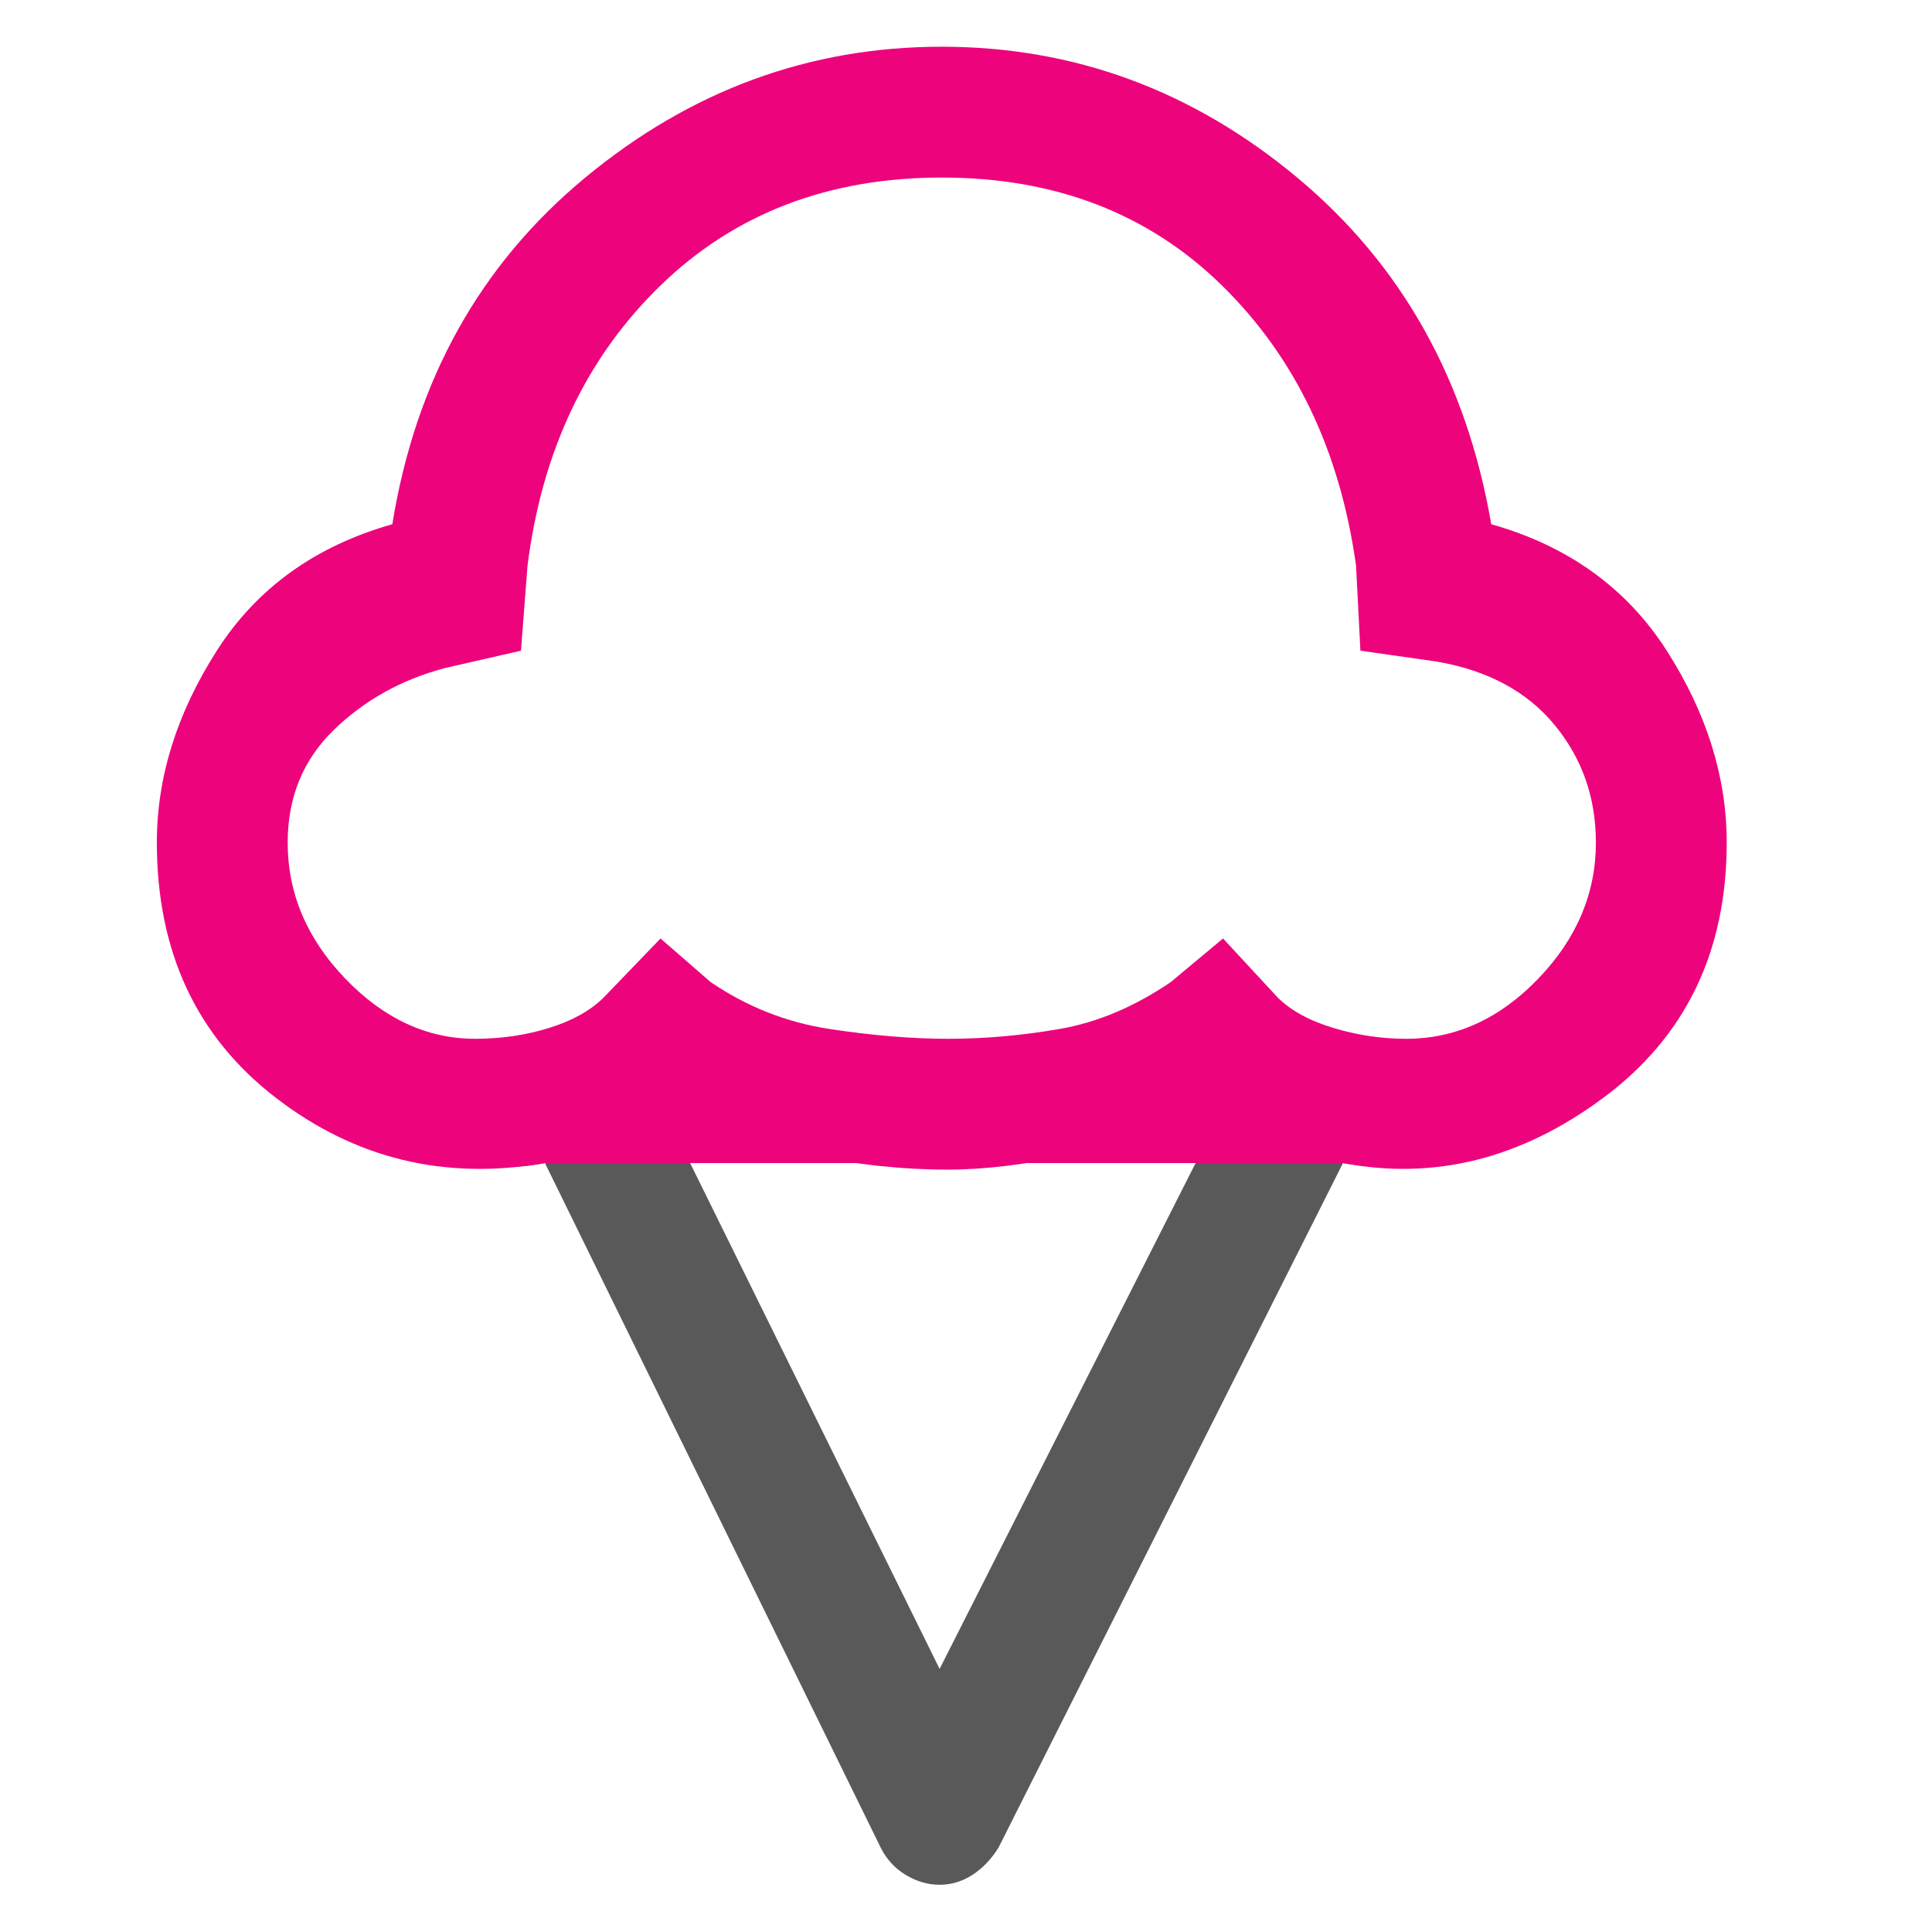
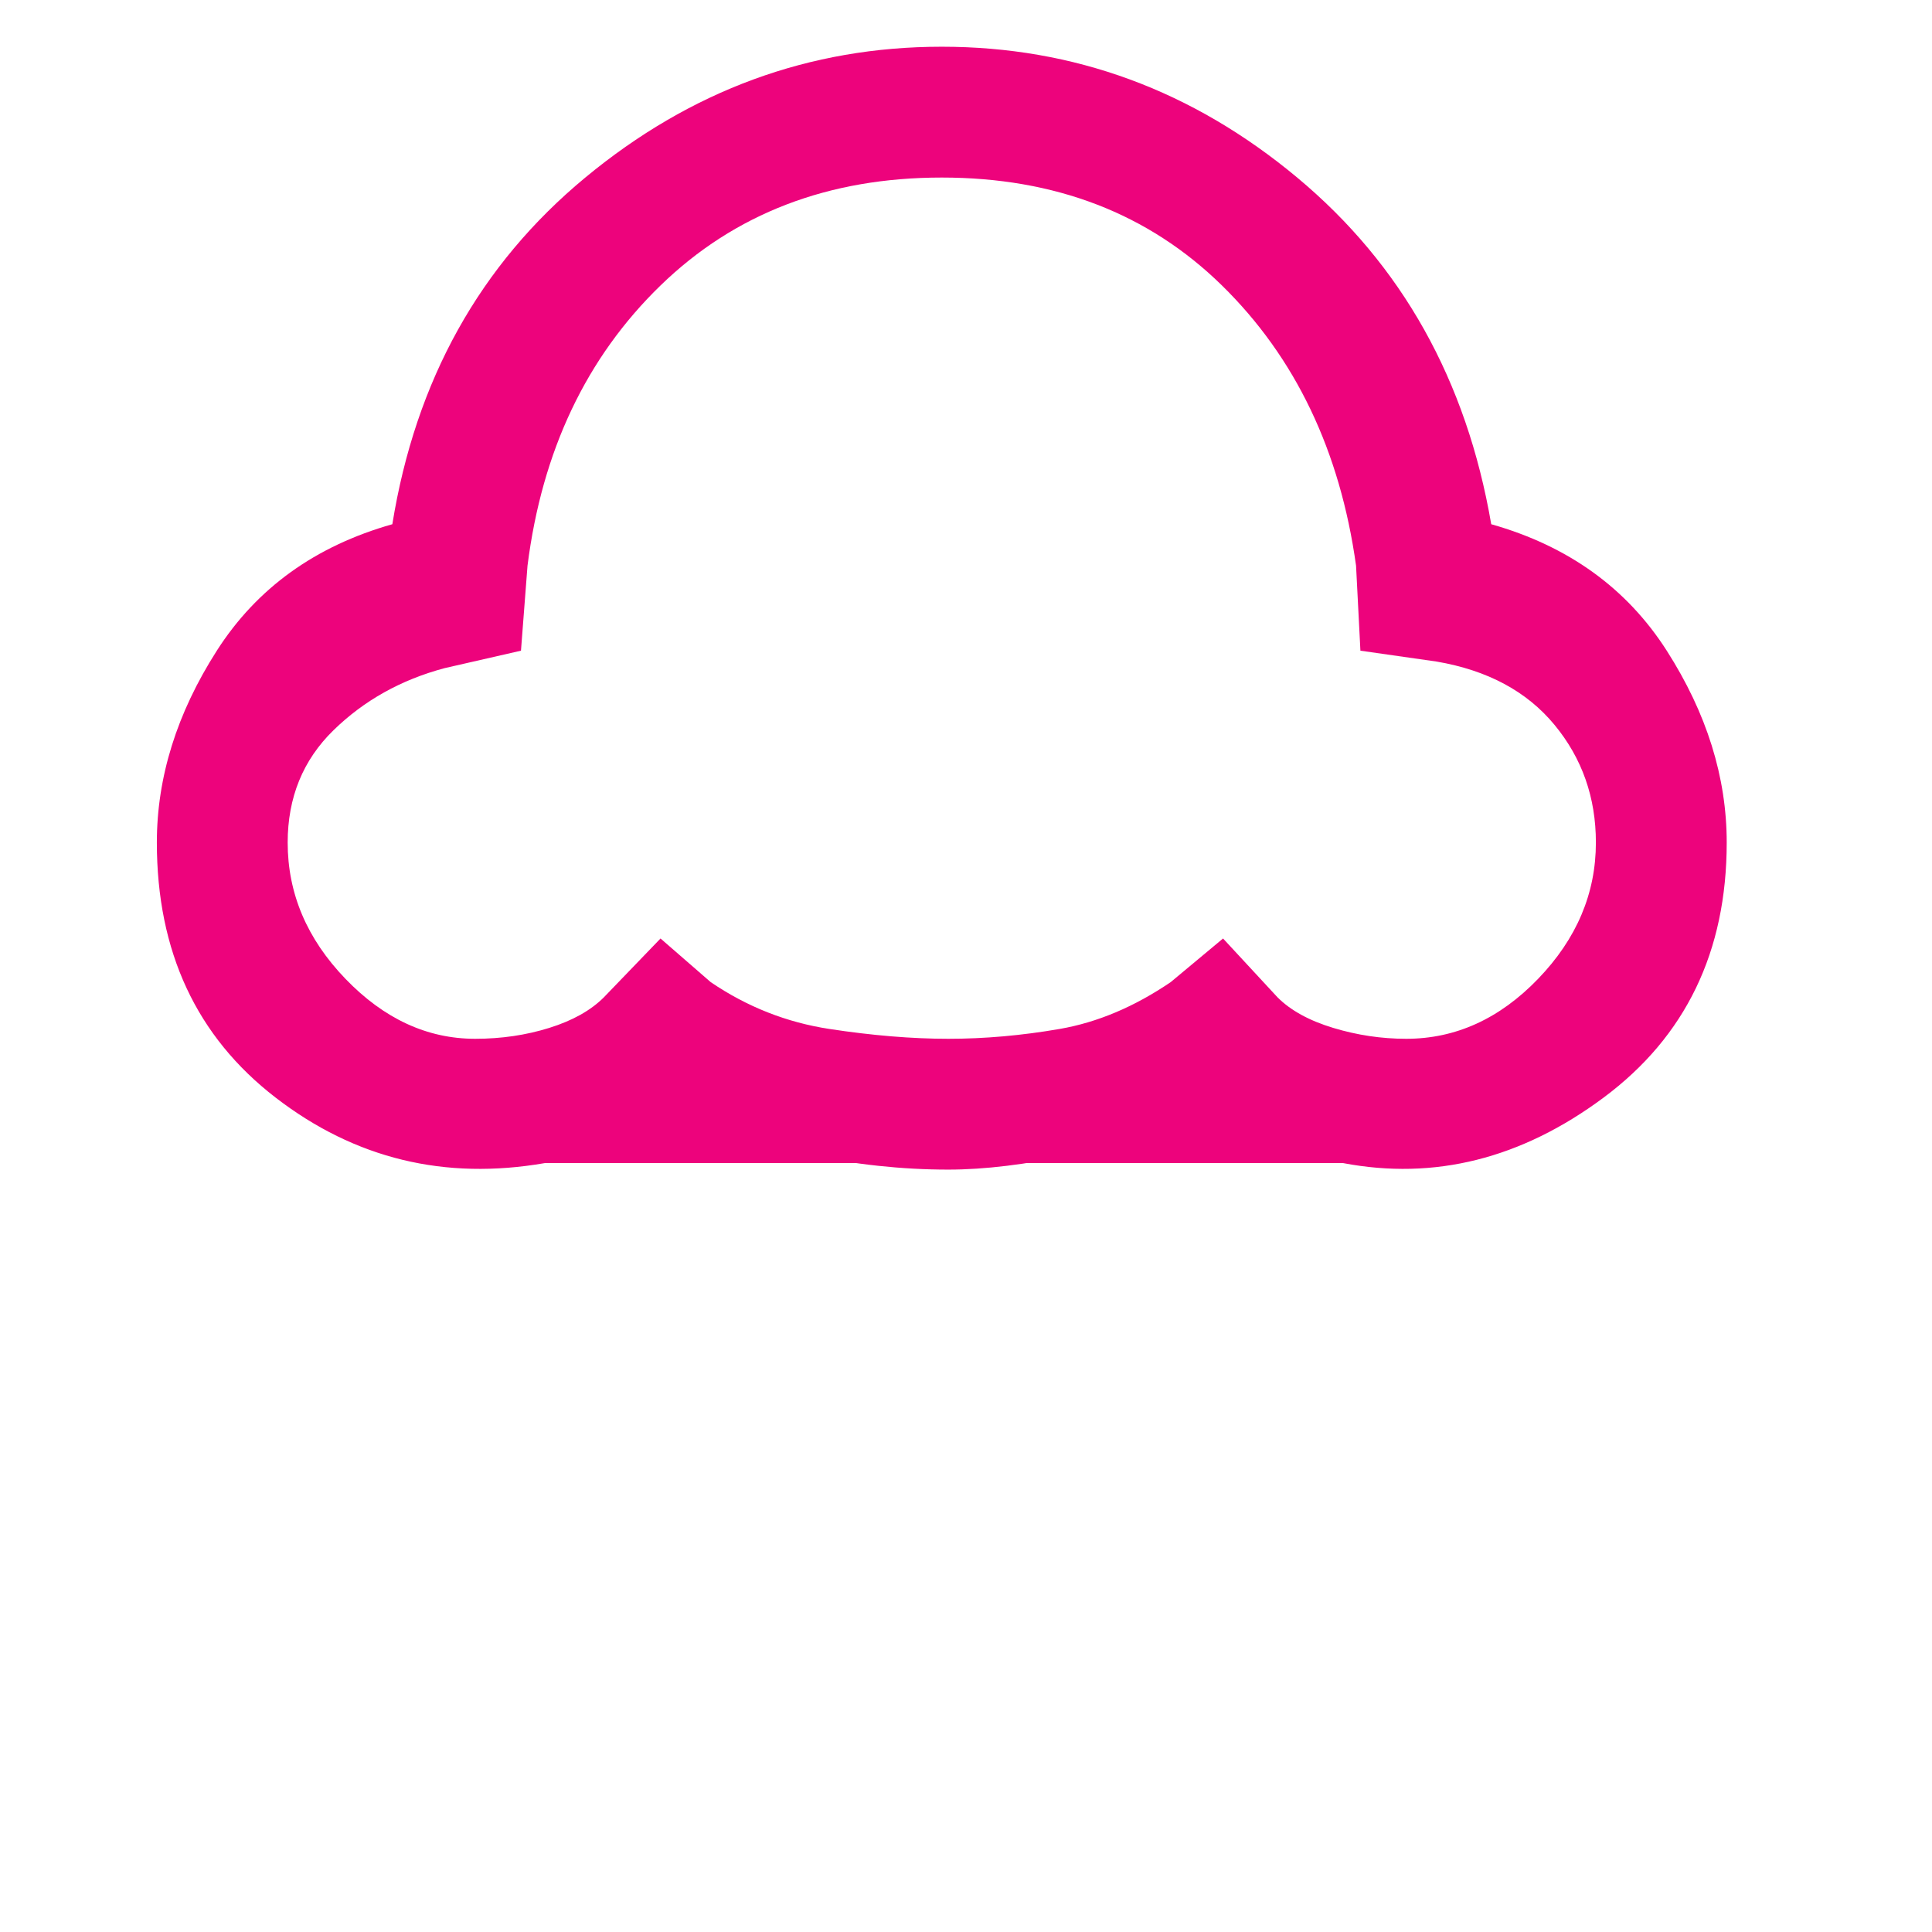
<svg xmlns="http://www.w3.org/2000/svg" viewBox="0 0 500 500">
-   <path d="M 154.774 283.35 C 166.333 276.572 312.009 288.136 321.813 282.628 C 331.617 277.12 371.259 305.515 347.56 301.001 L 258.404 478.184 C 256.523 481.193 254.266 483.544 251.632 485.237 C 249 486.93 246.178 487.776 243.169 487.776 C 240.159 487.776 237.244 486.93 234.423 485.237 C 231.601 483.544 229.437 481.193 227.934 478.184 L 141.035 301.001 C 116.763 305.668 143.215 290.128 154.774 283.35 Z M 243.169 431.913 L 321.896 276.354 L 168.662 280.844 L 243.169 431.913 Z M 243.733 157.675 Z" style="fill: rgb(89, 89, 89);" />
  <path d="M 40.594 218.053 C 40.594 201.124 45.766 184.572 56.112 168.397 C 66.456 152.221 81.598 141.312 101.536 135.668 C 107.554 98.426 124.2 68.52 151.474 45.949 C 178.747 23.378 209.5 12.092 243.733 12.092 C 277.966 12.092 308.624 23.378 335.71 45.949 C 362.795 68.52 379.535 98.426 385.93 135.668 C 405.868 141.312 421.009 152.221 431.354 168.397 C 441.699 184.572 446.872 201.124 446.872 218.053 C 446.872 246.266 436.244 268.273 414.991 284.073 C 393.736 299.873 371.259 305.515 347.56 301.001 L 141.035 301.001 C 115.078 305.515 91.849 299.873 71.347 284.073 C 50.845 268.273 40.594 246.266 40.594 218.053 Z M 122.978 268.838 C 129.75 268.838 136.144 267.897 142.163 266.016 C 148.182 264.135 152.885 261.502 156.27 258.116 L 170.942 242.881 L 183.92 254.166 C 193.324 260.562 203.575 264.605 214.673 266.298 C 225.77 267.991 236.021 268.838 245.426 268.838 C 254.83 268.838 264.422 267.991 274.204 266.298 C 283.985 264.605 293.577 260.562 302.982 254.166 L 316.524 242.881 L 330.631 258.116 C 334.017 261.502 338.814 264.135 345.02 266.016 C 351.227 267.897 357.528 268.838 363.923 268.838 C 376.713 268.838 388.093 263.665 398.062 253.32 C 408.031 242.975 413.015 231.219 413.015 218.053 C 413.015 206.391 409.442 196.234 402.295 187.582 C 395.146 178.929 384.989 173.475 371.823 171.218 L 352.074 168.397 L 350.945 146.39 C 346.807 116.671 335.239 92.502 316.242 73.88 C 297.244 55.259 273.076 45.949 243.733 45.949 C 214.39 45.949 190.127 55.259 170.942 73.88 C 151.756 92.502 140.282 116.671 136.521 146.39 L 134.828 168.397 L 115.078 172.911 C 103.793 175.92 94.2 181.281 86.301 188.993 C 78.401 196.704 74.451 206.391 74.451 218.053 C 74.451 231.219 79.434 242.975 89.404 253.32 C 99.372 263.665 110.564 268.838 122.978 268.838 Z M 208.748 298.744 C 196.334 296.111 290.097 296.111 277.872 298.744 C 265.646 301.377 254.83 302.694 245.426 302.694 C 233.387 302.694 221.162 301.377 208.748 298.744 Z M 243.733 157.675 Z" style="pointer-events: none; fill: rgb(237, 3, 124);" />
</svg>